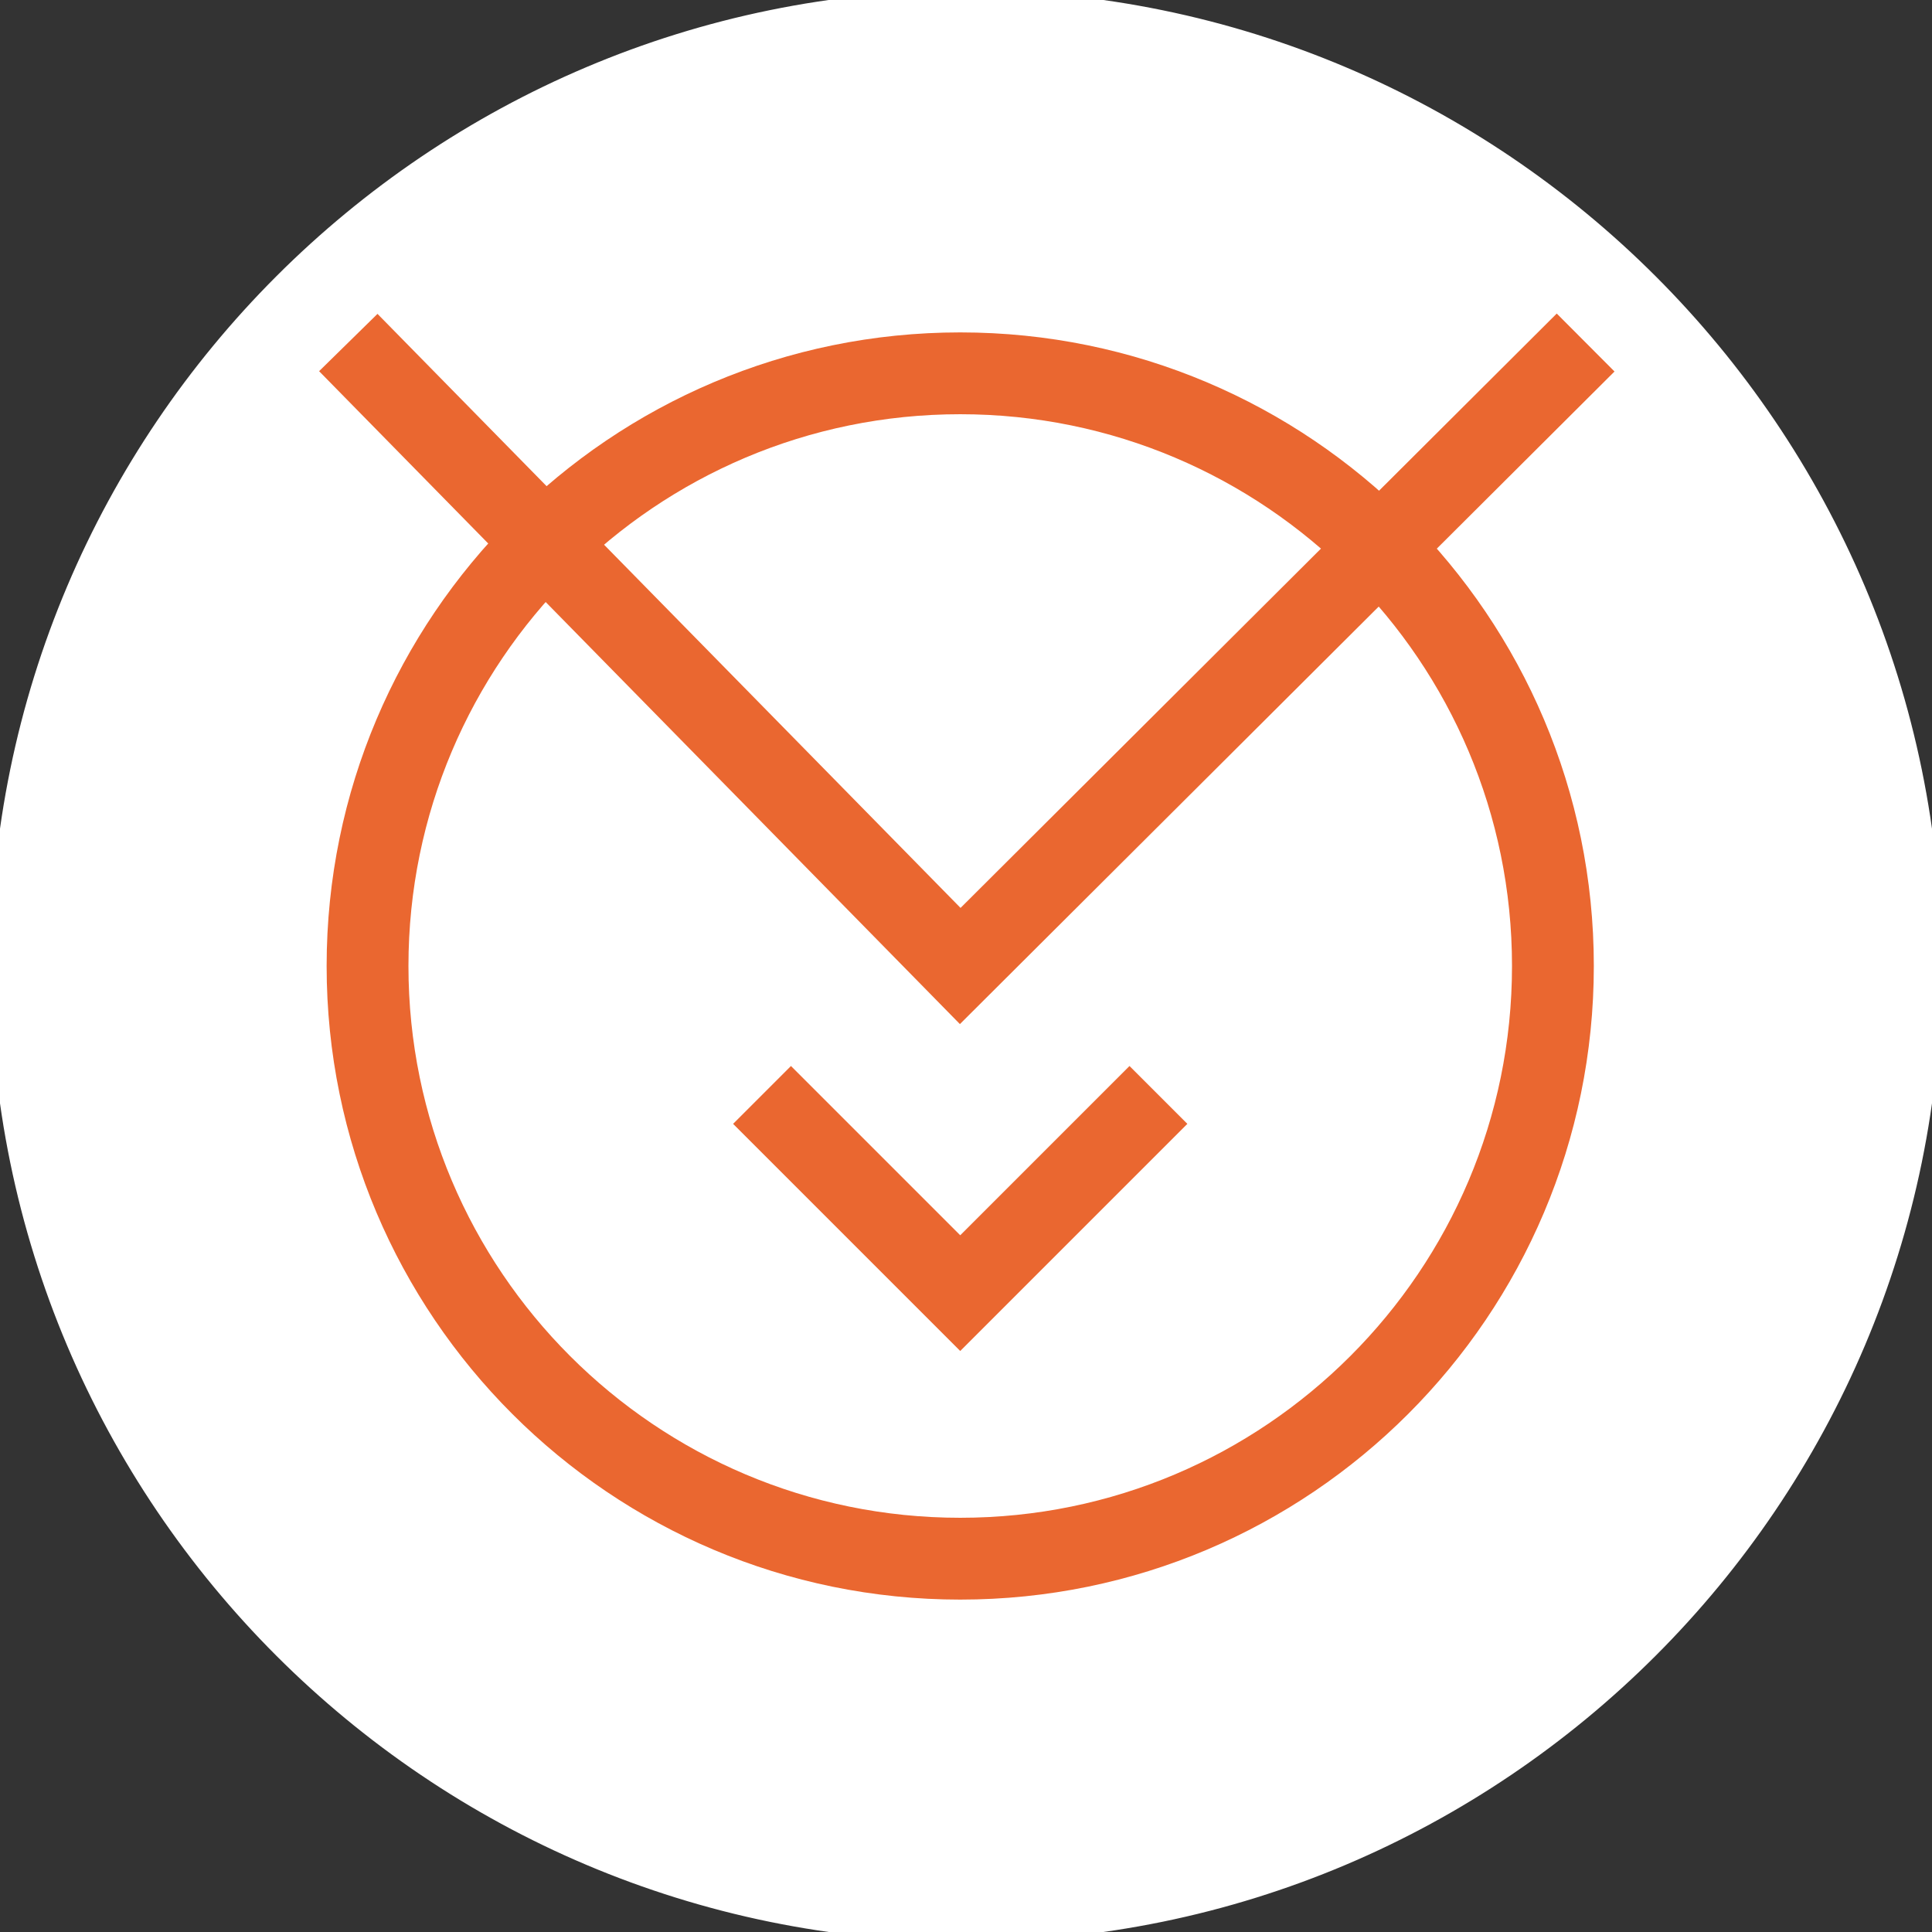
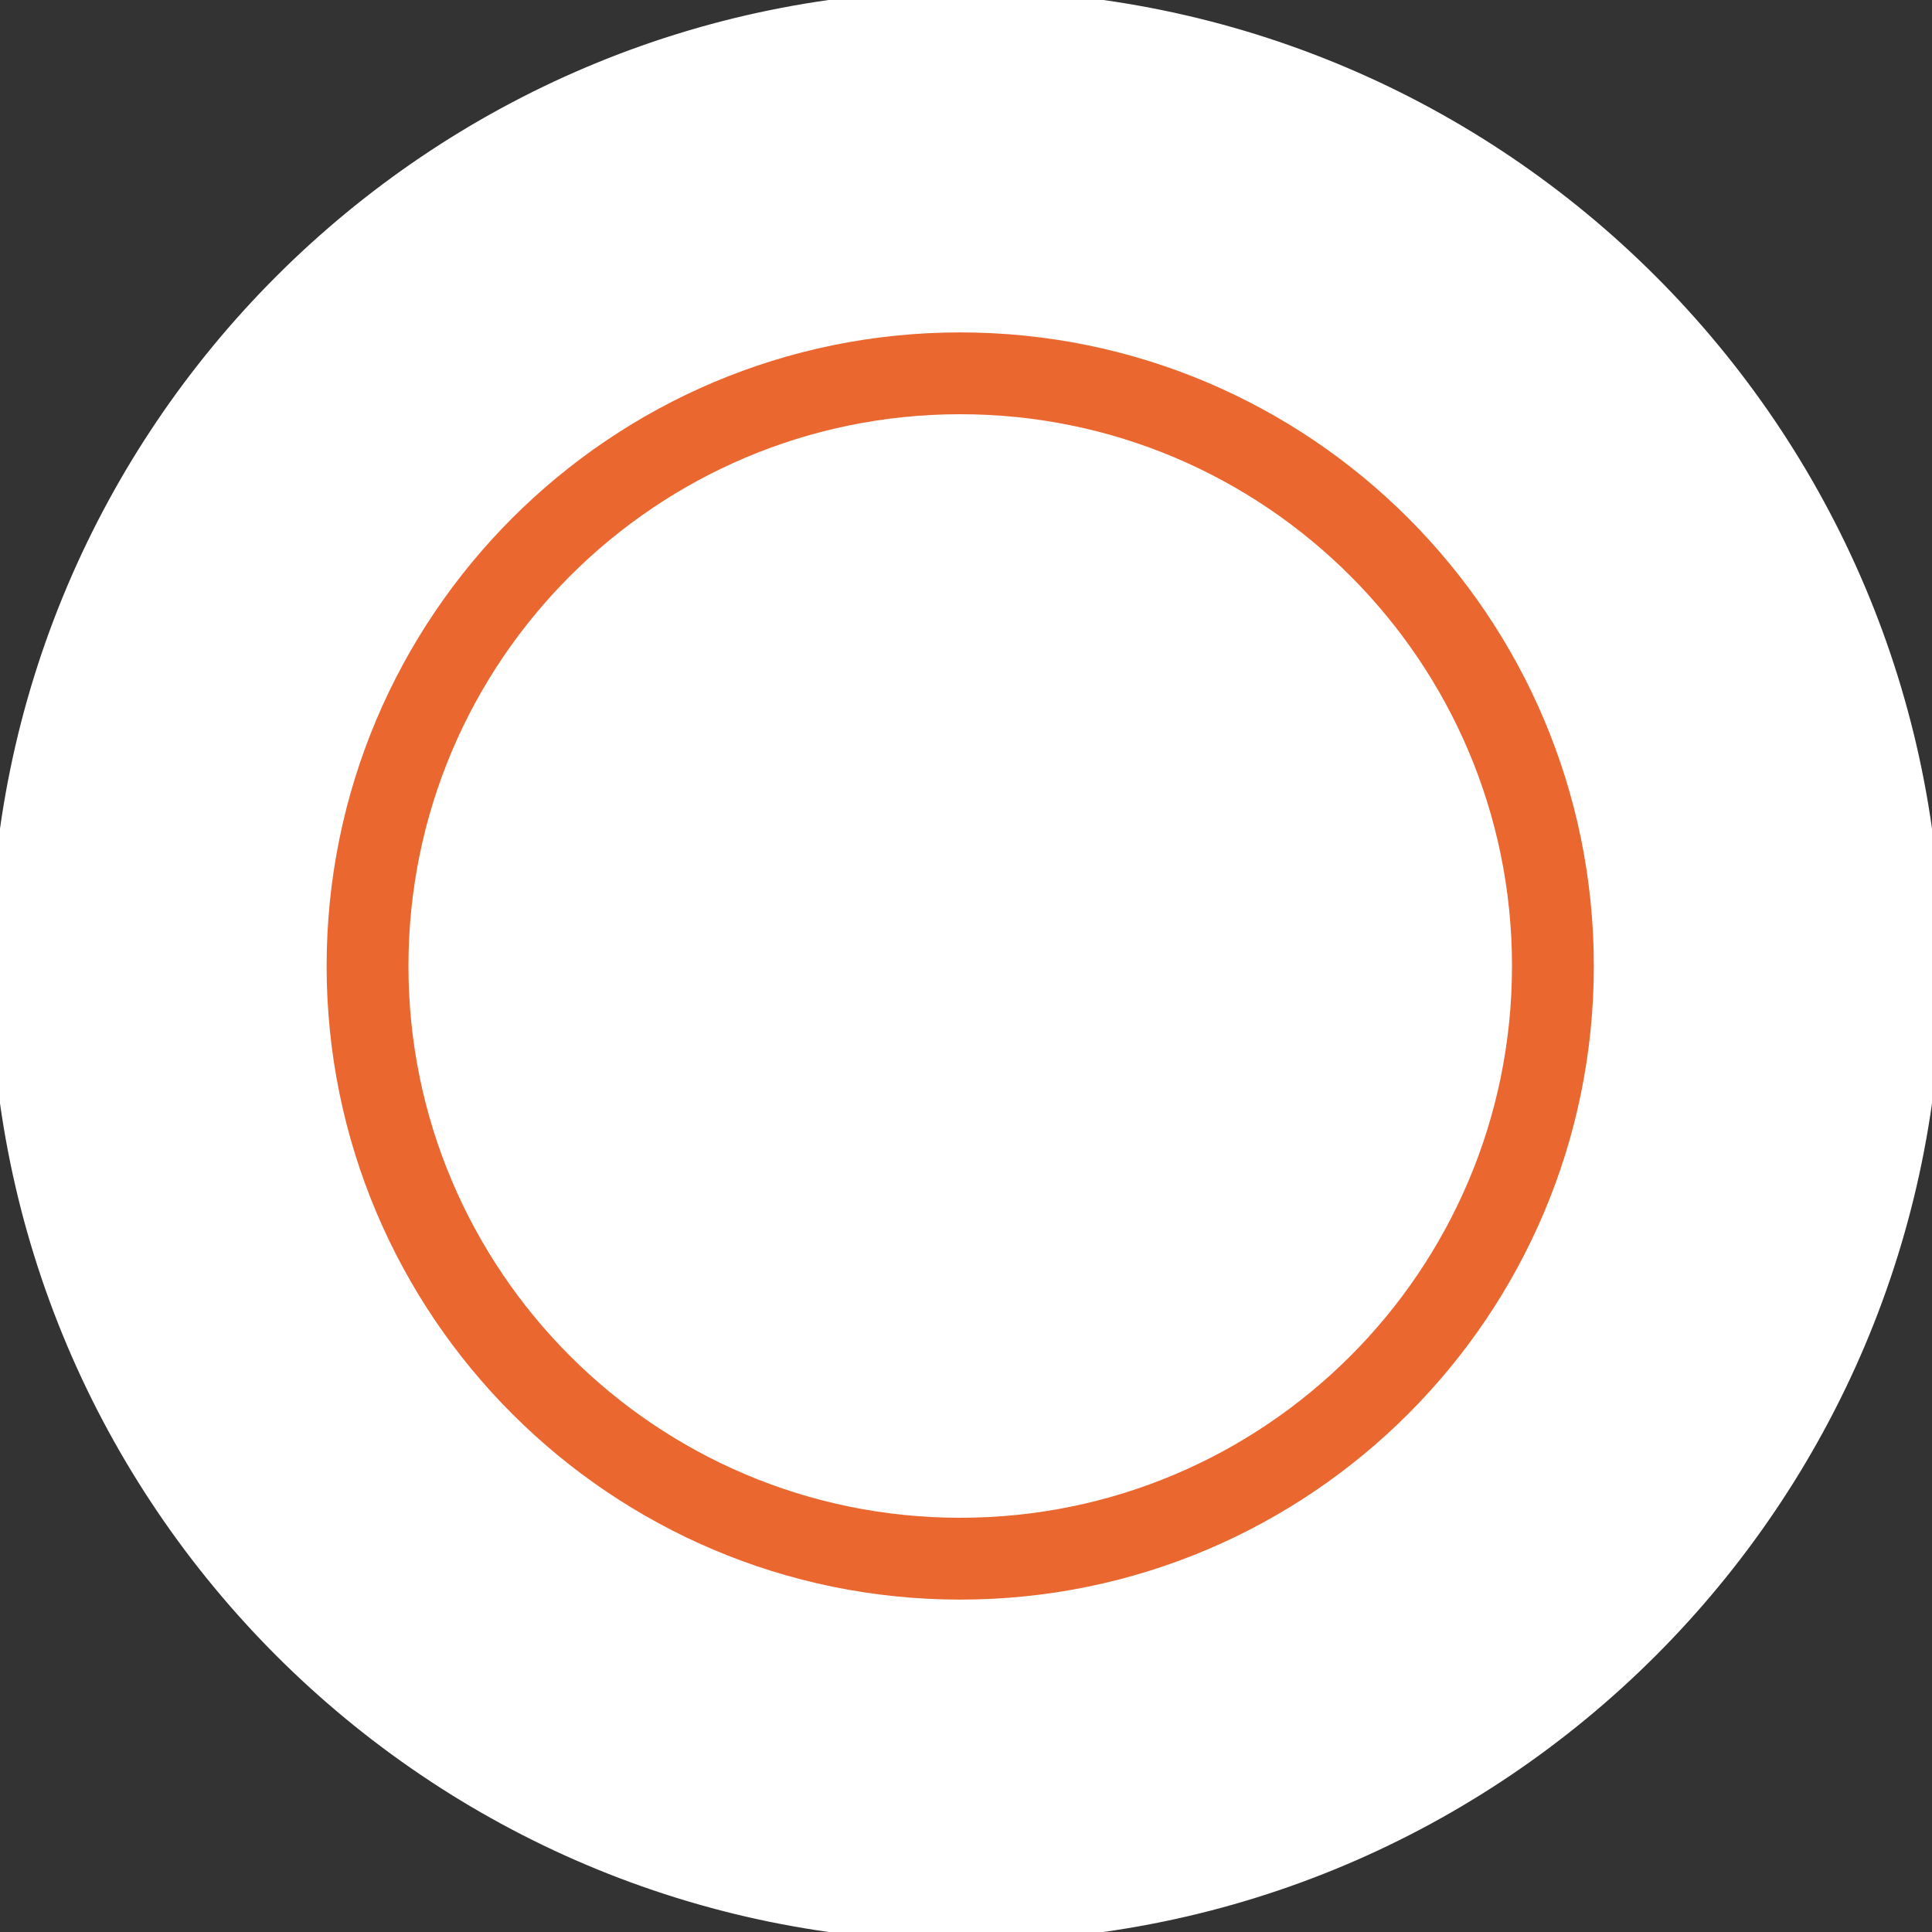
<svg xmlns="http://www.w3.org/2000/svg" xmlns:xlink="http://www.w3.org/1999/xlink" data-bbox="0 0 100.4 100.4" viewBox="0 0 100.4 100.4" data-type="ugc">
  <rect x="0" y="0" width="100.4" height="100.4" fill="#333333" stroke="none" />
  <g>
    <defs>
      <path id="42699112-9ba6-4394-91b3-bed59b9c4ce4" d="M100.9-.5v101.4H-.5V-.5h101.4z" />
    </defs>
    <clipPath id="af5d4590-de2d-4b4e-b522-17564aaa4890">
      <use xlink:href="#42699112-9ba6-4394-91b3-bed59b9c4ce4" overflow="visible" />
    </clipPath>
    <path d="M100.4 50.2c0 27.7-22.5 50.2-50.2 50.2S0 77.9 0 50.2C0 22.5 22.5 0 50.2 0c27.7 0 50.2 22.5 50.2 50.2z" clip-path="url(#af5d4590-de2d-4b4e-b522-17564aaa4890)" fill="#ffffff" />
    <path d="M100.4 50.2c0 27.7-22.5 50.2-50.2 50.2S0 77.9 0 50.2C0 22.5 22.5 0 50.2 0c27.7 0 50.2 22.5 50.2 50.2" clip-path="url(#af5d4590-de2d-4b4e-b522-17564aaa4890)" fill="none" stroke="#ffffff" stroke-miterlimit="10" />
    <path d="M80.7 50.2c0 17-13.8 30.8-30.8 30.8S19.1 67.2 19.1 50.2s13.8-30.8 30.8-30.8 30.8 13.8 30.8 30.8" clip-path="url(#af5d4590-de2d-4b4e-b522-17564aaa4890)" fill="none" stroke="#ea6730" stroke-width="4.252" stroke-miterlimit="10" />
-     <path d="M60.2 56.9 49.9 67.2 39.6 56.9m42.8-39.1L49.9 50.2 18.1 17.8" fill="none" stroke="#ea6730" stroke-width="4.252" stroke-miterlimit="10" />
  </g>
</svg>